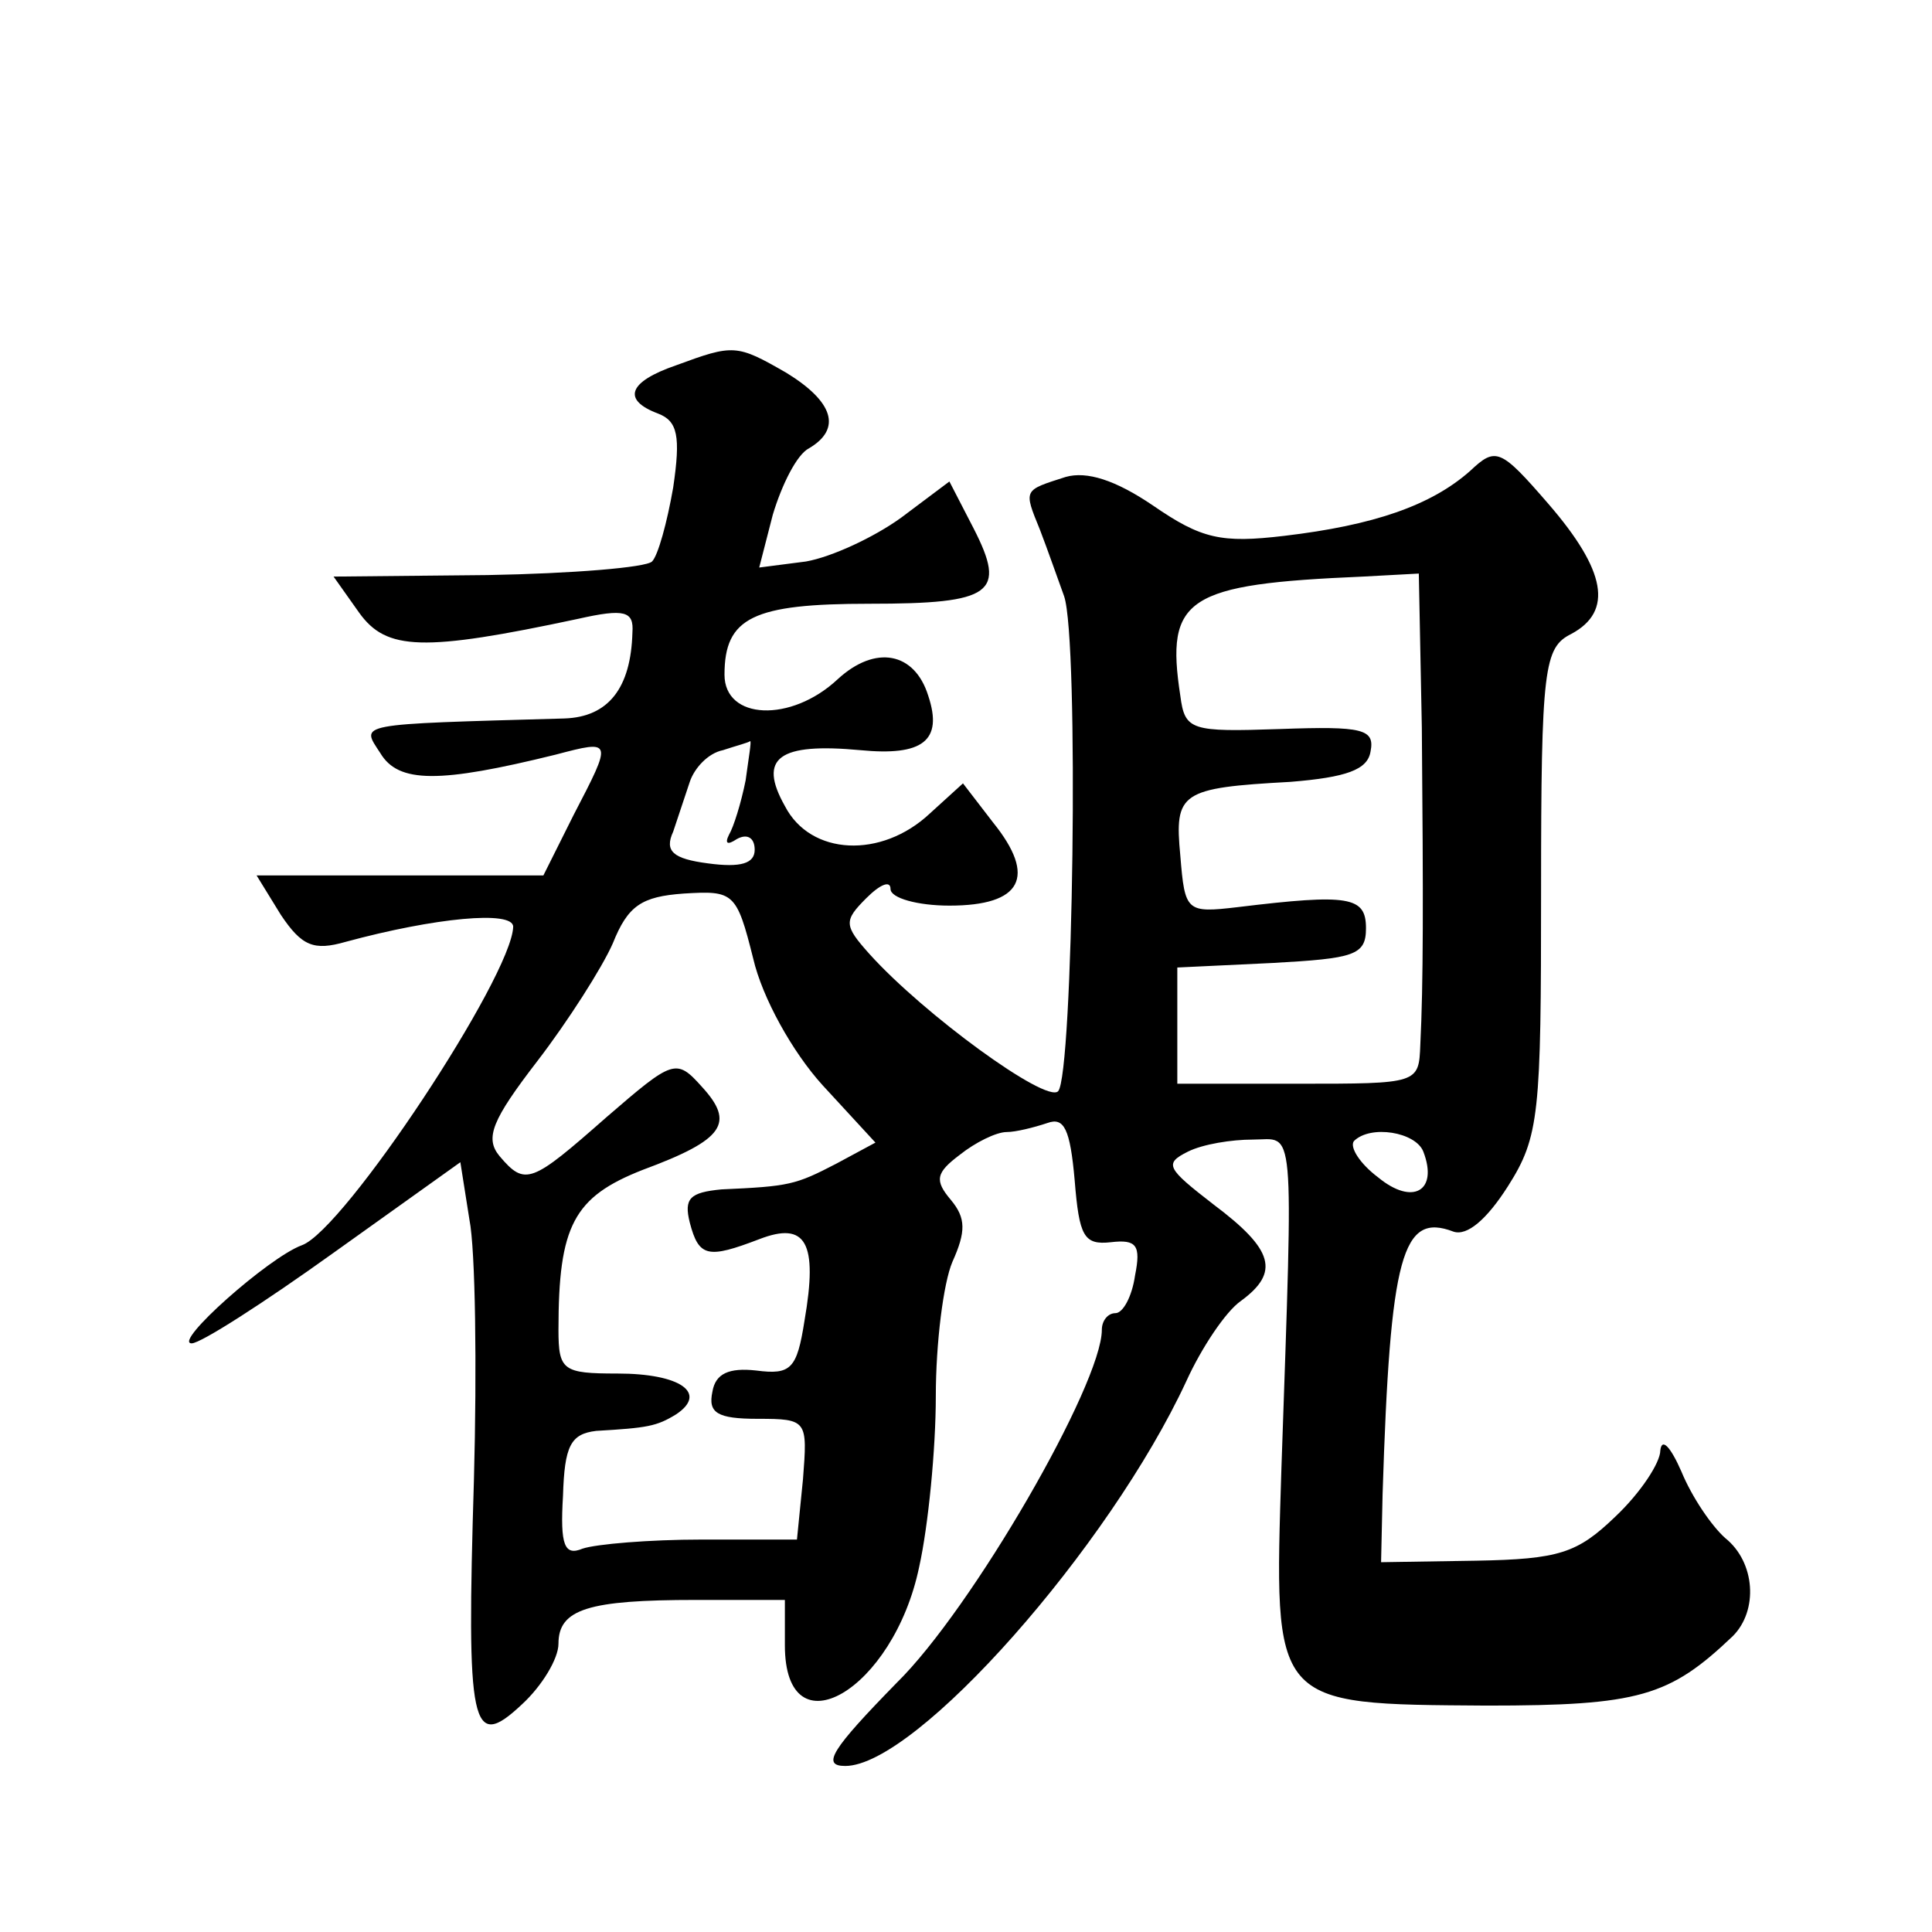
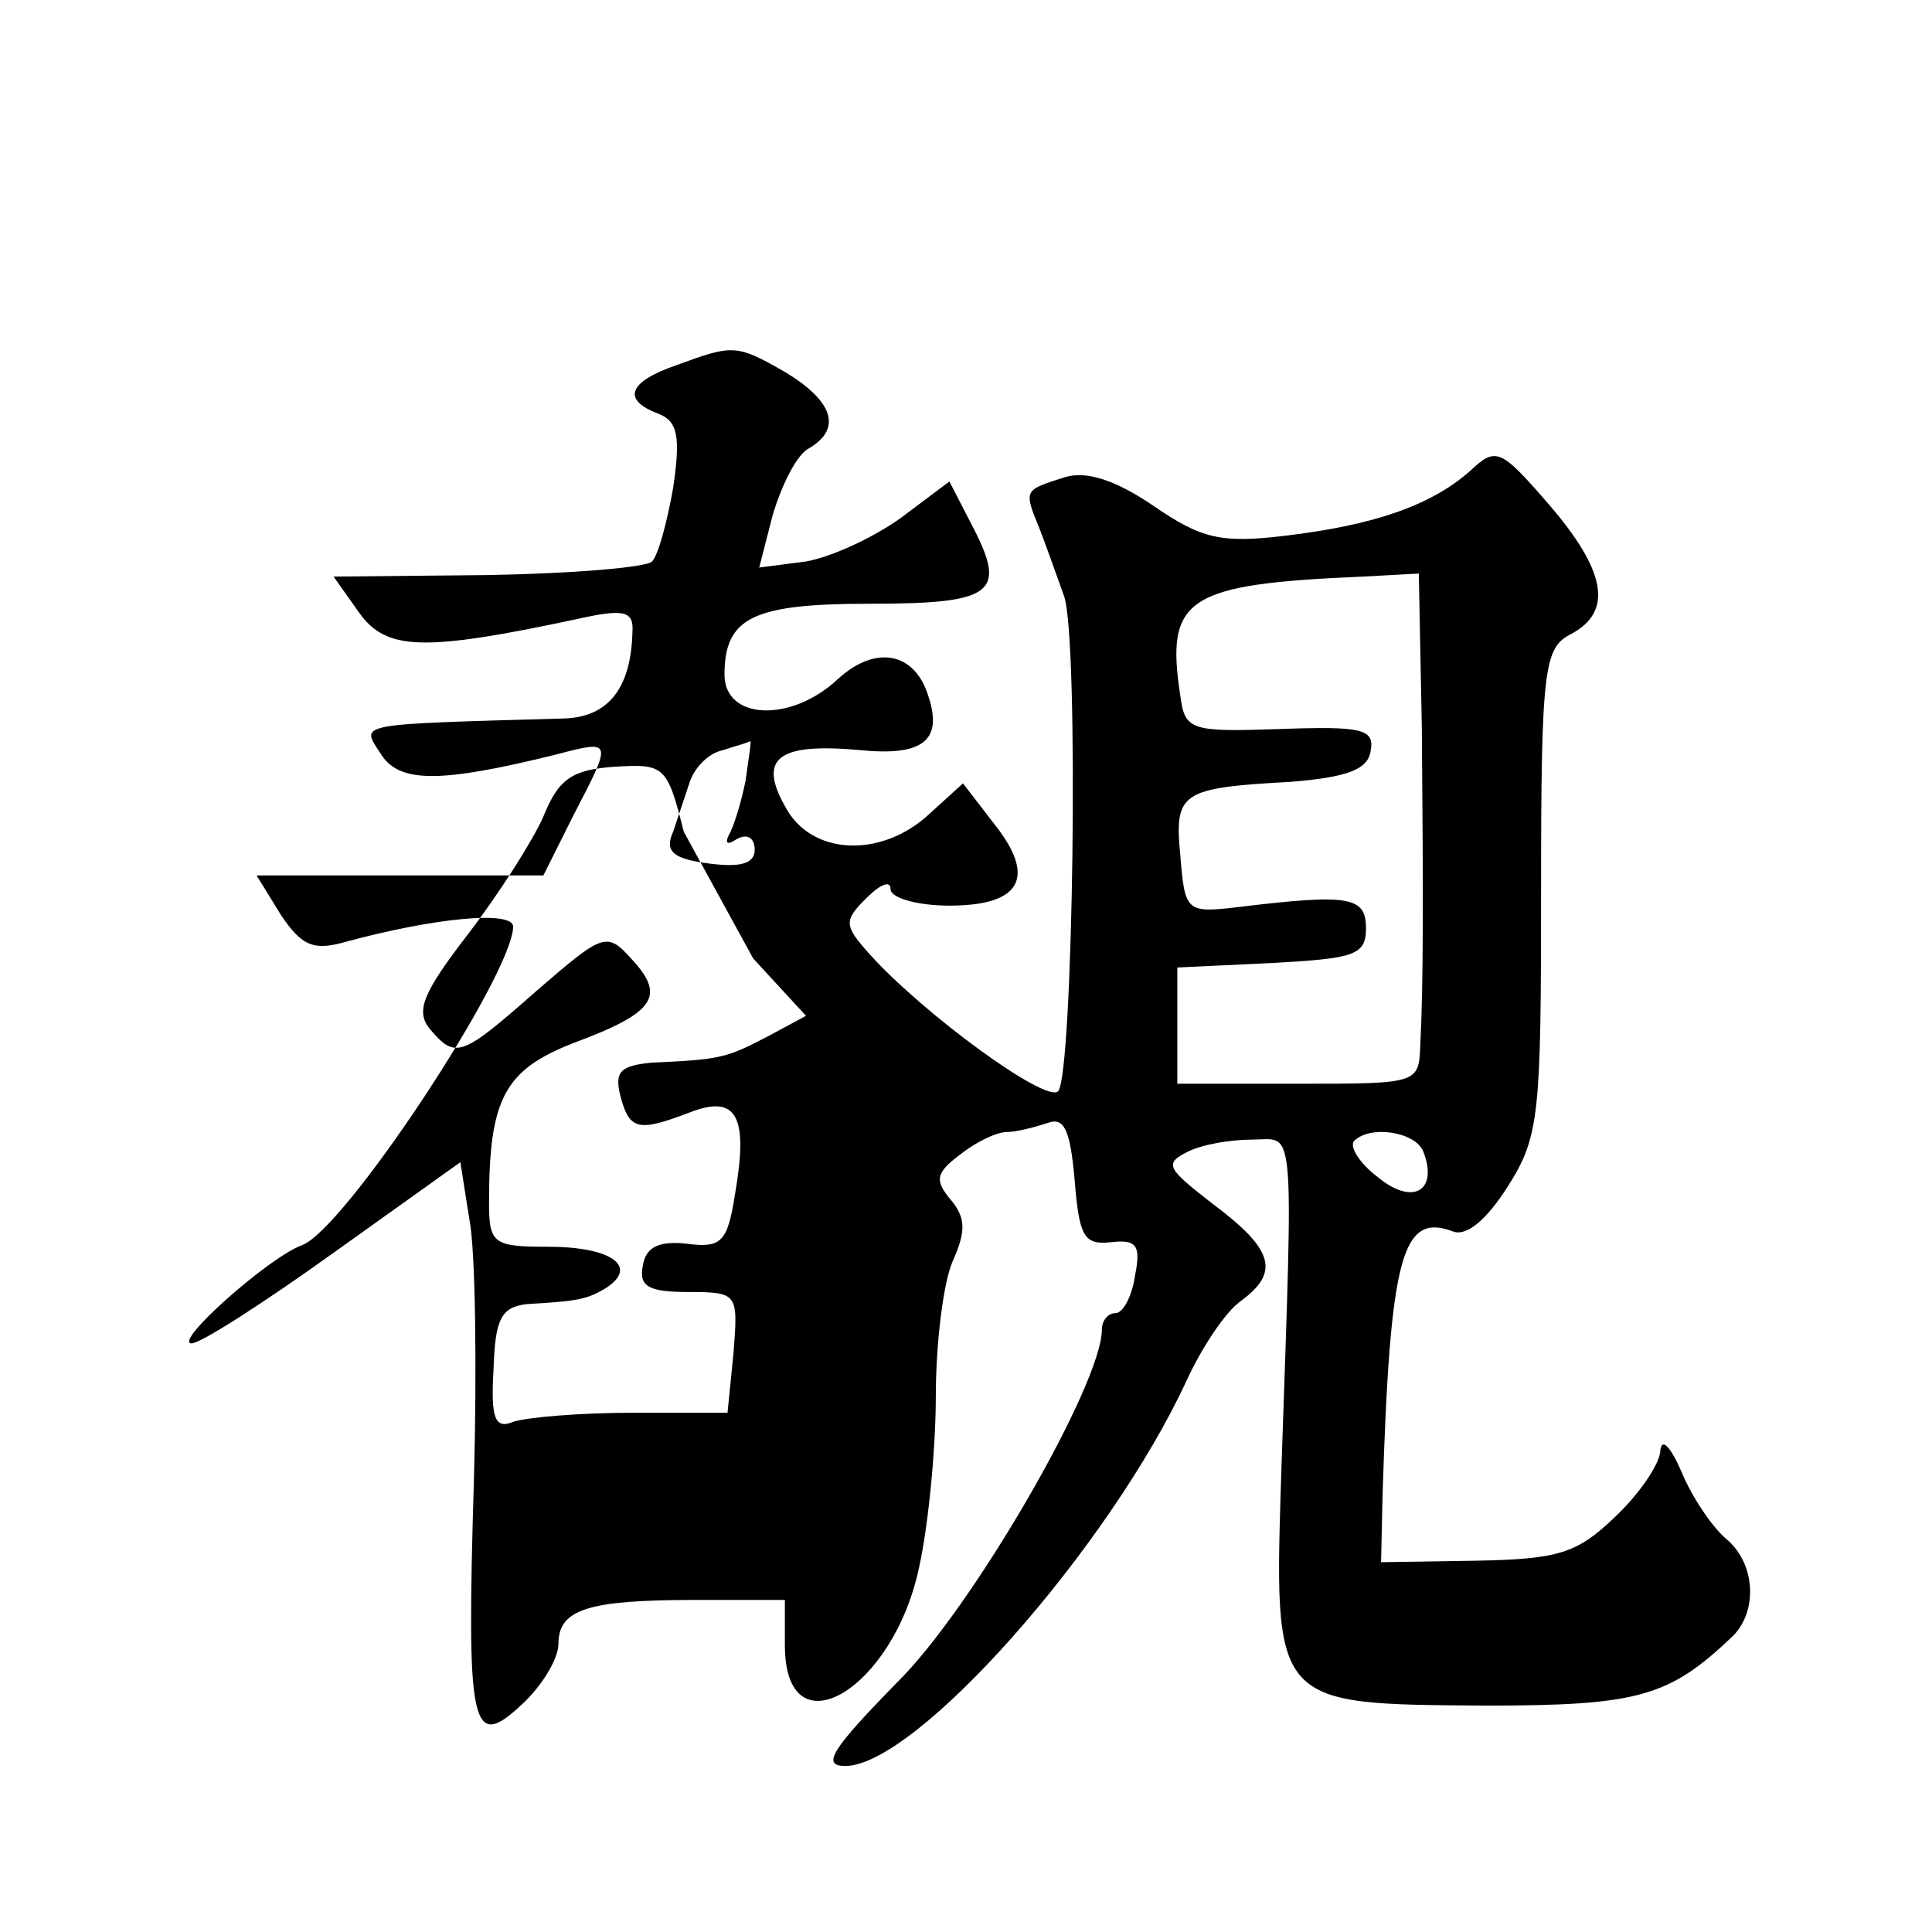
<svg xmlns="http://www.w3.org/2000/svg" version="1.0" width="128pt" height="128pt" viewBox="0 0 128 128" preserveAspectRatio="xMidYMid meet">
  <g transform="translate(0,128) scale(0.1,-0.1)" fill="#0" stroke="none">
-     <path d="M448 1038 c-32 -11 -36 -23 -12 -32 13 -5 15 -15 10 -49 -4 -23 -10 -45 -14 -49 -4 -4 -53 -8 -109 -9 l-102 -1 17 -24 c18 -25 42 -26 145 -4 31 7 37 5 36 -9 -1 -37 -16 -56 -45 -57 -140 -4 -135 -3 -122 -23 12 -20 39 -20 116 -1 38 10 38 10 12 -40 l-20 -40 -95 0 -95 0 16 -26 c14 -21 22 -24 43 -18 59 16 111 21 111 10 -1 -33 -112 -201 -140 -211 -22 -8 -86 -65 -73 -65 6 0 48 27 94 60 l84 60 6 -38 c4 -20 5 -98 3 -172 -5 -165 -2 -181 32 -149 13 12 24 30 24 40 0 23 20 29 91 29 l59 0 0 -30 c0 -72 72 -30 89 52 6 27 11 78 11 113 0 35 5 75 11 89 9 20 9 29 -1 41 -11 13 -10 18 6 30 10 8 24 15 31 15 6 0 18 3 27 6 11 4 15 -4 18 -38 3 -37 6 -43 24 -41 17 2 20 -2 16 -22 -2 -14 -8 -25 -13 -25 -5 0 -9 -5 -9 -11 0 -36 -86 -185 -136 -234 -43 -44 -50 -55 -34 -55 47 0 175 145 226 255 10 22 26 46 36 53 26 19 22 34 -18 64 -31 24 -33 27 -17 35 10 5 29 8 43 8 28 0 27 17 19 -217 -5 -159 -7 -157 136 -158 101 0 121 6 163 46 17 17 15 49 -5 65 -9 8 -22 27 -29 44 -7 16 -13 23 -14 14 0 -8 -13 -28 -30 -44 -25 -24 -37 -28 -92 -29 l-63 -1 1 45 c5 159 13 187 47 174 9 -3 22 8 36 30 21 33 22 48 22 196 0 148 2 161 20 170 28 15 23 42 -15 86 -32 37 -35 38 -52 22 -26 -23 -64 -36 -123 -43 -42 -5 -55 -2 -87 20 -25 17 -44 23 -58 19 -28 -9 -28 -8 -17 -35 5 -13 12 -33 16 -44 10 -29 6 -318 -4 -328 -8 -8 -89 51 -125 91 -17 19 -17 22 -2 37 9 9 16 12 16 6 0 -6 18 -11 39 -11 48 0 58 19 29 55 l-20 26 -22 -20 c-32 -30 -79 -28 -96 5 -18 32 -4 42 50 37 41 -4 55 6 45 36 -9 29 -35 34 -60 11 -31 -29 -75 -27 -75 3 0 38 19 47 96 47 82 0 91 7 69 50 l-16 31 -32 -24 c-18 -13 -46 -26 -63 -29 l-31 -4 9 35 c6 20 16 40 24 44 22 13 16 31 -15 50 -33 19 -35 19 -73 5z m494 -240 c1 -115 1 -170 -1 -210 -1 -26 -1 -26 -81 -26 l-80 0 0 39 0 38 63 3 c54 3 62 5 62 23 0 21 -11 23 -85 14 -34 -4 -35 -3 -38 34 -4 42 0 45 73 49 37 3 51 8 53 20 3 15 -5 17 -60 15 -59 -2 -63 -1 -66 22 -10 65 4 74 121 79 l37 2 2 -102z m-448 -35 c-3 -15 -8 -31 -11 -36 -3 -6 -1 -7 5 -3 7 4 12 1 12 -7 0 -9 -9 -12 -31 -9 -23 3 -29 8 -23 21 3 9 8 24 11 33 3 9 12 19 22 21 9 3 17 5 18 6 1 0 -1 -11 -3 -26z m5 -118 c6 -26 26 -62 46 -84 l35 -38 -26 -14 c-27 -14 -31 -15 -76 -17 -21 -2 -25 -6 -21 -22 6 -23 12 -24 46 -11 31 12 39 -2 30 -54 -5 -32 -9 -36 -32 -33 -18 2 -27 -2 -29 -14 -3 -14 3 -18 30 -18 33 0 33 -1 30 -40 l-4 -40 -63 0 c-35 0 -70 -3 -79 -6 -12 -5 -15 2 -13 35 1 33 5 41 22 43 34 2 40 3 53 11 21 14 3 27 -39 27 -36 0 -39 2 -39 29 0 69 10 88 56 106 54 20 61 31 39 55 -17 19 -19 18 -63 -20 -50 -44 -54 -46 -71 -26 -10 12 -5 24 25 63 20 26 43 62 50 78 10 25 19 31 47 33 33 2 35 1 46 -43z m444 -128 c10 -26 -7 -36 -30 -17 -12 9 -19 20 -16 24 11 11 41 6 46 -7z" />
+     <path d="M448 1038 c-32 -11 -36 -23 -12 -32 13 -5 15 -15 10 -49 -4 -23 -10 -45 -14 -49 -4 -4 -53 -8 -109 -9 l-102 -1 17 -24 c18 -25 42 -26 145 -4 31 7 37 5 36 -9 -1 -37 -16 -56 -45 -57 -140 -4 -135 -3 -122 -23 12 -20 39 -20 116 -1 38 10 38 10 12 -40 l-20 -40 -95 0 -95 0 16 -26 c14 -21 22 -24 43 -18 59 16 111 21 111 10 -1 -33 -112 -201 -140 -211 -22 -8 -86 -65 -73 -65 6 0 48 27 94 60 l84 60 6 -38 c4 -20 5 -98 3 -172 -5 -165 -2 -181 32 -149 13 12 24 30 24 40 0 23 20 29 91 29 l59 0 0 -30 c0 -72 72 -30 89 52 6 27 11 78 11 113 0 35 5 75 11 89 9 20 9 29 -1 41 -11 13 -10 18 6 30 10 8 24 15 31 15 6 0 18 3 27 6 11 4 15 -4 18 -38 3 -37 6 -43 24 -41 17 2 20 -2 16 -22 -2 -14 -8 -25 -13 -25 -5 0 -9 -5 -9 -11 0 -36 -86 -185 -136 -234 -43 -44 -50 -55 -34 -55 47 0 175 145 226 255 10 22 26 46 36 53 26 19 22 34 -18 64 -31 24 -33 27 -17 35 10 5 29 8 43 8 28 0 27 17 19 -217 -5 -159 -7 -157 136 -158 101 0 121 6 163 46 17 17 15 49 -5 65 -9 8 -22 27 -29 44 -7 16 -13 23 -14 14 0 -8 -13 -28 -30 -44 -25 -24 -37 -28 -92 -29 l-63 -1 1 45 c5 159 13 187 47 174 9 -3 22 8 36 30 21 33 22 48 22 196 0 148 2 161 20 170 28 15 23 42 -15 86 -32 37 -35 38 -52 22 -26 -23 -64 -36 -123 -43 -42 -5 -55 -2 -87 20 -25 17 -44 23 -58 19 -28 -9 -28 -8 -17 -35 5 -13 12 -33 16 -44 10 -29 6 -318 -4 -328 -8 -8 -89 51 -125 91 -17 19 -17 22 -2 37 9 9 16 12 16 6 0 -6 18 -11 39 -11 48 0 58 19 29 55 l-20 26 -22 -20 c-32 -30 -79 -28 -96 5 -18 32 -4 42 50 37 41 -4 55 6 45 36 -9 29 -35 34 -60 11 -31 -29 -75 -27 -75 3 0 38 19 47 96 47 82 0 91 7 69 50 l-16 31 -32 -24 c-18 -13 -46 -26 -63 -29 l-31 -4 9 35 c6 20 16 40 24 44 22 13 16 31 -15 50 -33 19 -35 19 -73 5z m494 -240 c1 -115 1 -170 -1 -210 -1 -26 -1 -26 -81 -26 l-80 0 0 39 0 38 63 3 c54 3 62 5 62 23 0 21 -11 23 -85 14 -34 -4 -35 -3 -38 34 -4 42 0 45 73 49 37 3 51 8 53 20 3 15 -5 17 -60 15 -59 -2 -63 -1 -66 22 -10 65 4 74 121 79 l37 2 2 -102z m-448 -35 c-3 -15 -8 -31 -11 -36 -3 -6 -1 -7 5 -3 7 4 12 1 12 -7 0 -9 -9 -12 -31 -9 -23 3 -29 8 -23 21 3 9 8 24 11 33 3 9 12 19 22 21 9 3 17 5 18 6 1 0 -1 -11 -3 -26z m5 -118 l35 -38 -26 -14 c-27 -14 -31 -15 -76 -17 -21 -2 -25 -6 -21 -22 6 -23 12 -24 46 -11 31 12 39 -2 30 -54 -5 -32 -9 -36 -32 -33 -18 2 -27 -2 -29 -14 -3 -14 3 -18 30 -18 33 0 33 -1 30 -40 l-4 -40 -63 0 c-35 0 -70 -3 -79 -6 -12 -5 -15 2 -13 35 1 33 5 41 22 43 34 2 40 3 53 11 21 14 3 27 -39 27 -36 0 -39 2 -39 29 0 69 10 88 56 106 54 20 61 31 39 55 -17 19 -19 18 -63 -20 -50 -44 -54 -46 -71 -26 -10 12 -5 24 25 63 20 26 43 62 50 78 10 25 19 31 47 33 33 2 35 1 46 -43z m444 -128 c10 -26 -7 -36 -30 -17 -12 9 -19 20 -16 24 11 11 41 6 46 -7z" />
  </g>
</svg>